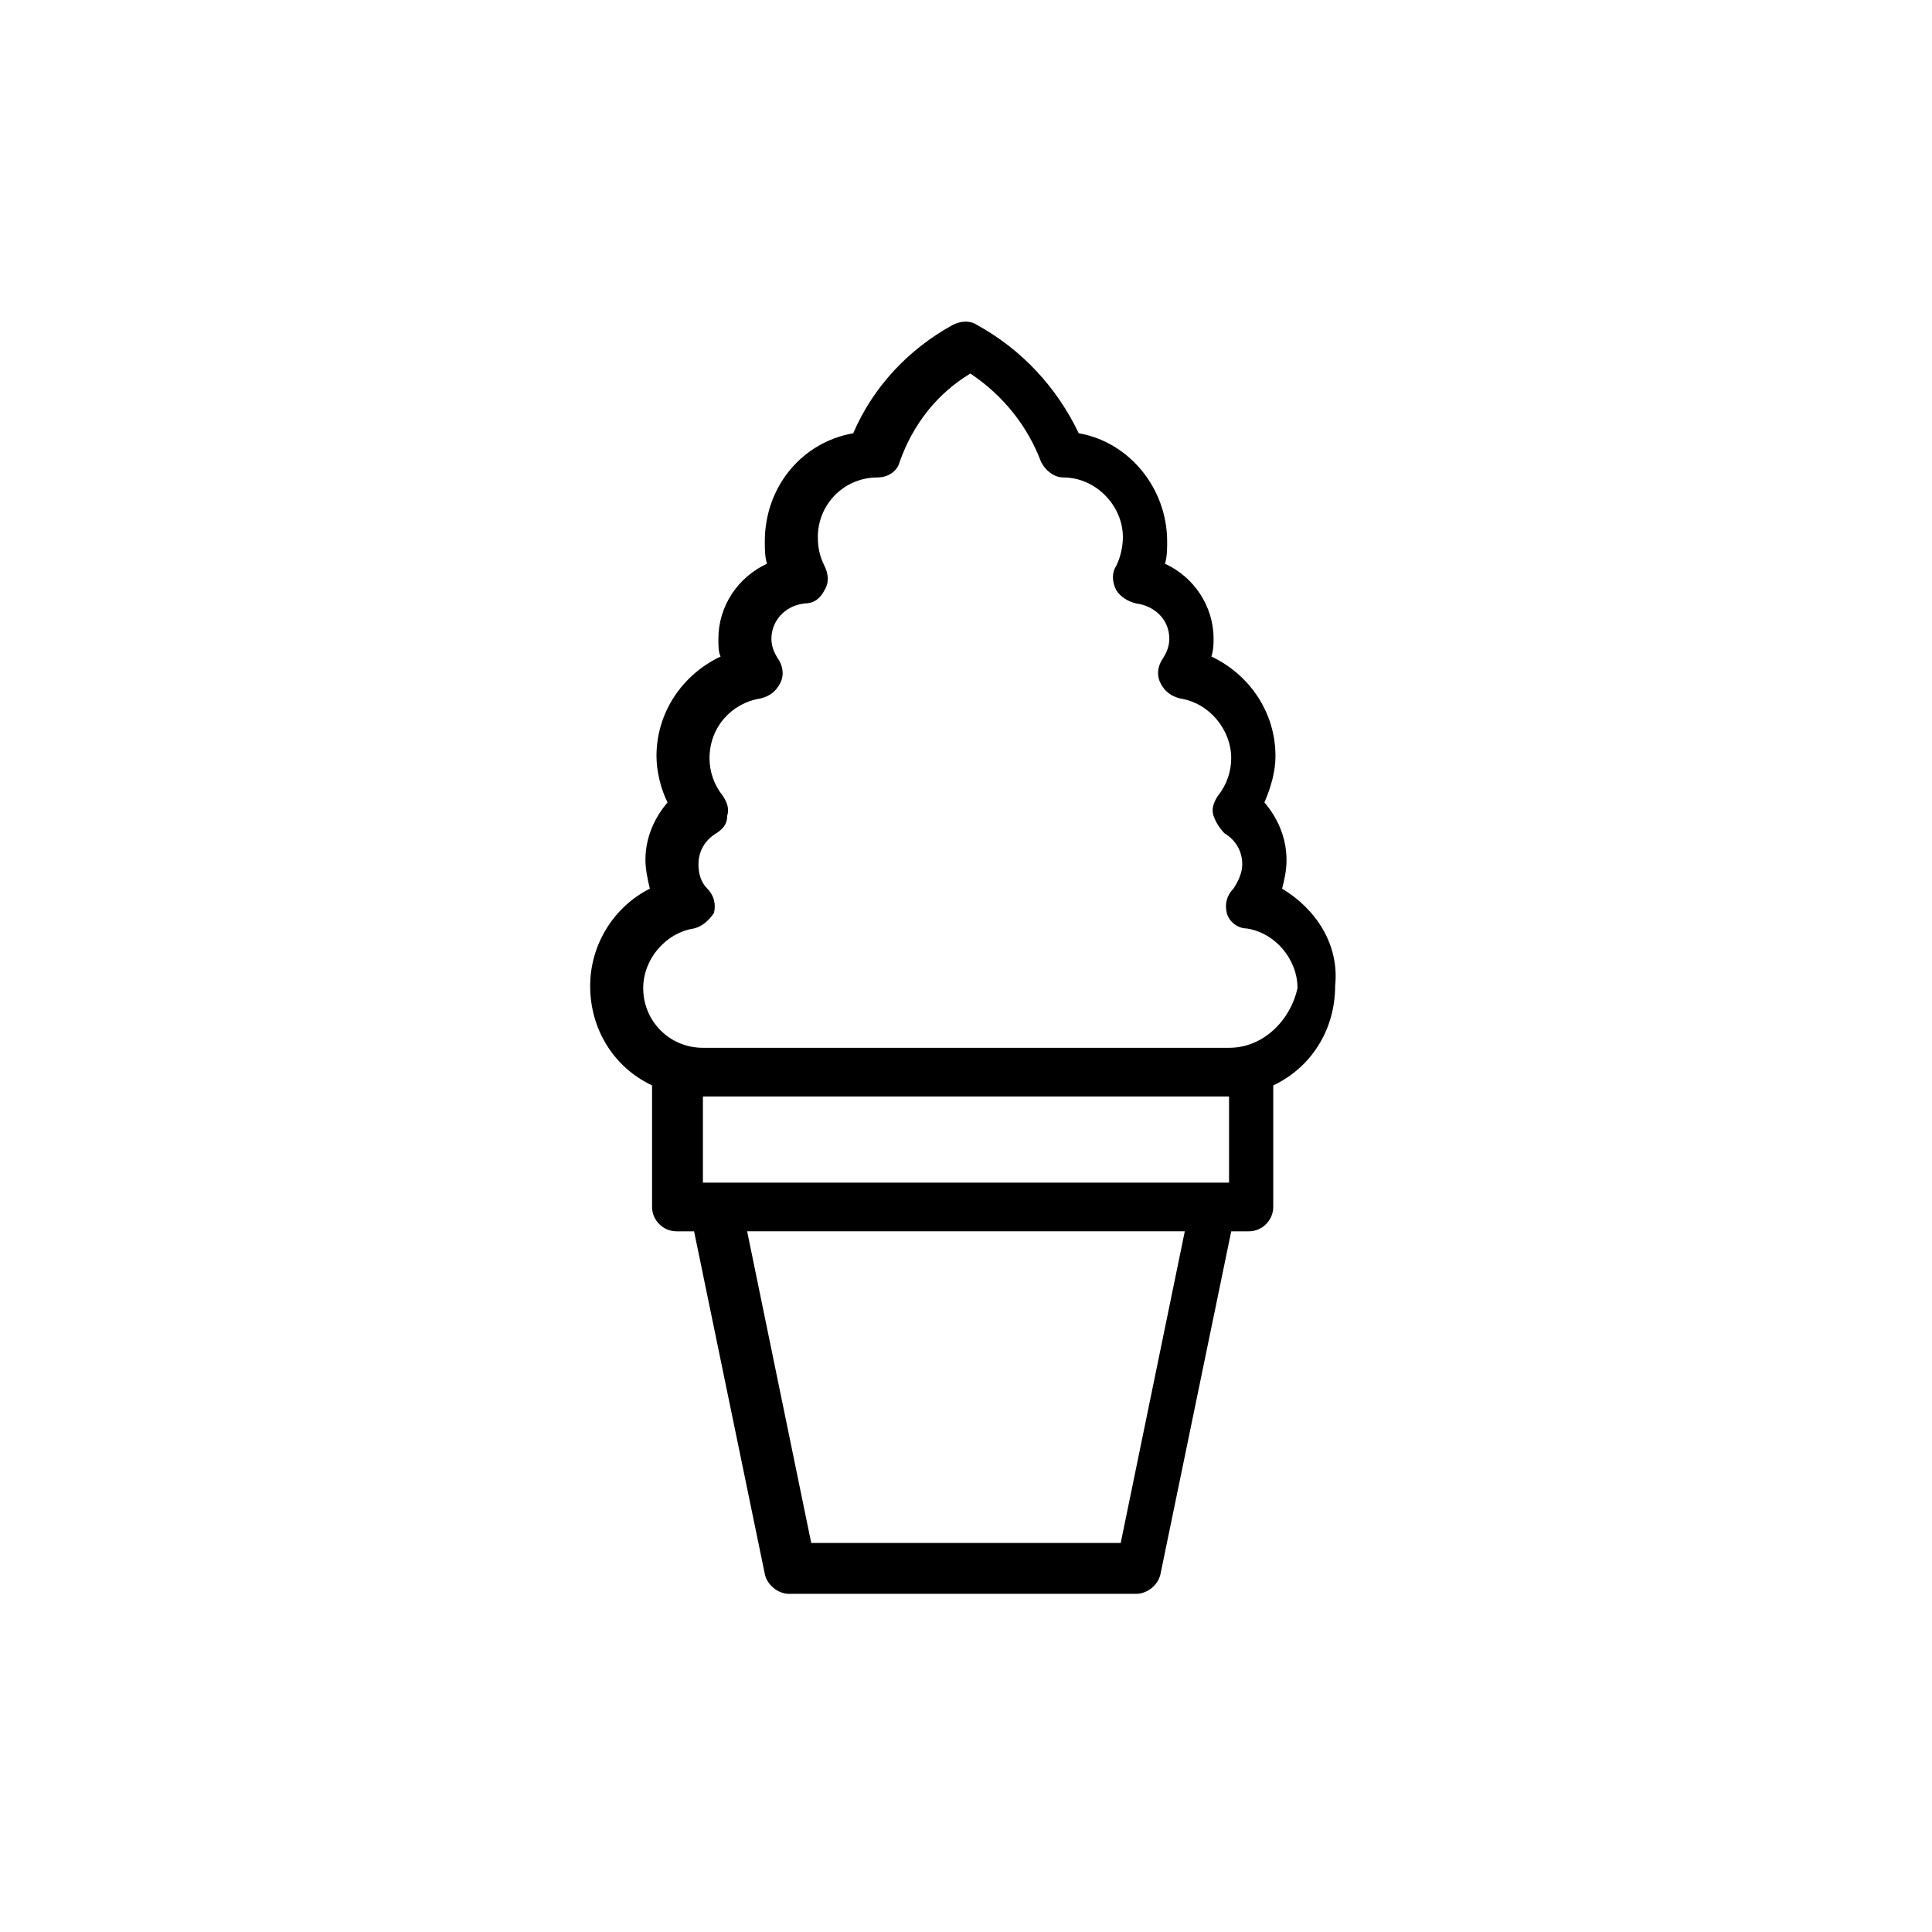
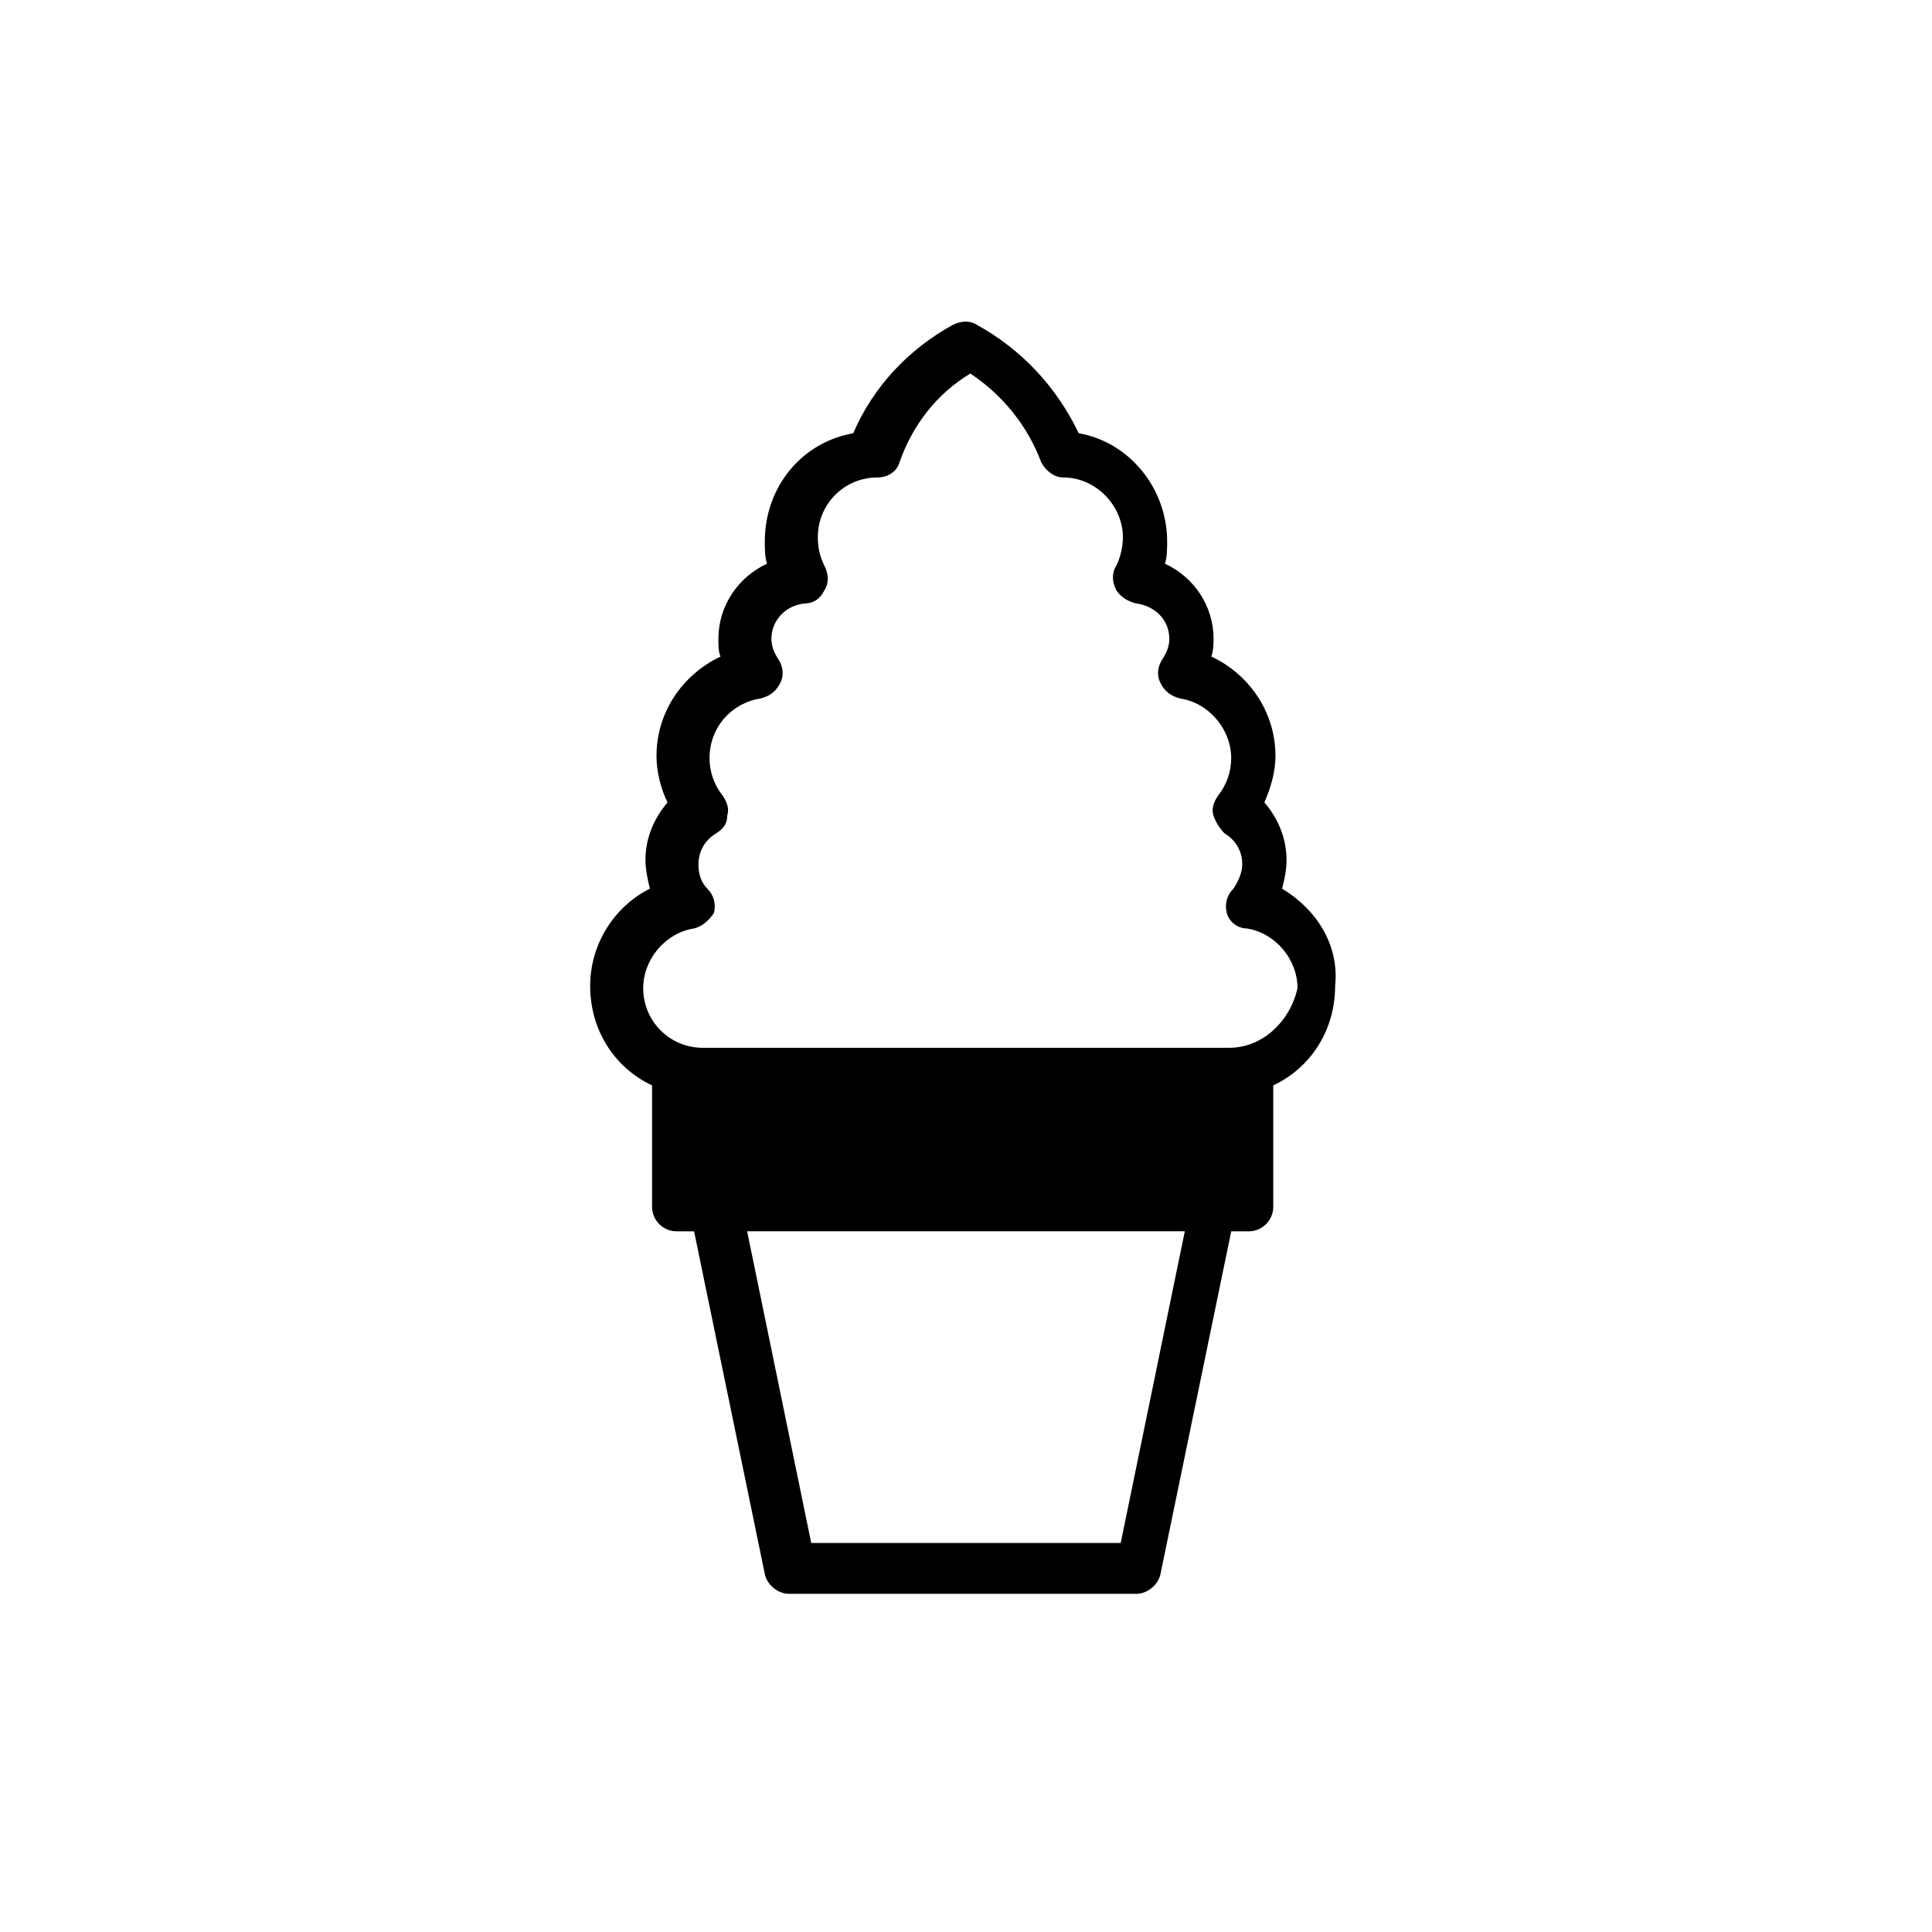
<svg xmlns="http://www.w3.org/2000/svg" fill="#000000" width="800px" height="800px" version="1.1" viewBox="144 144 512 512">
-   <path d="m483.77 379.5c0.586-2.344 1.172-4.688 1.172-7.617 0-5.859-2.344-11.129-5.859-15.23 1.758-4.102 2.93-8.203 2.93-12.301 0-11.715-7.031-21.676-16.988-26.363 0.586-1.758 0.586-3.516 0.586-4.688 0-8.789-5.273-16.402-12.887-19.918 0.586-1.758 0.586-4.102 0.586-5.859 0-14.059-9.961-26.363-23.434-28.707-5.863-12.301-15.234-22.258-26.953-28.703-1.758-1.172-4.102-1.172-6.445 0-11.715 6.445-21.09 16.402-26.363 28.707-13.473 2.344-23.434 14.059-23.434 28.707 0 1.758 0 4.102 0.586 5.859-7.617 3.516-12.887 11.129-12.887 19.918 0 1.758 0 3.516 0.586 4.688-9.961 4.688-16.988 14.645-16.988 26.363 0 4.102 1.172 8.789 2.93 12.301-3.516 4.102-5.859 9.375-5.859 15.23 0 2.344 0.586 5.273 1.172 7.617-9.375 4.688-15.816 14.645-15.816 25.777 0 11.715 6.445 21.676 16.402 26.363v32.219c0 3.516 2.93 6.445 6.445 6.445h4.688l18.746 90.805c0.586 2.93 3.516 5.273 6.445 5.273h91.973c2.93 0 5.859-2.344 6.445-5.273l18.746-90.805h4.688c3.516 0 6.445-2.93 6.445-6.445v-32.219c9.961-4.688 16.402-14.645 16.402-26.363 1.172-11.137-5.273-20.512-14.059-25.781zm-153.49 77.914v-22.848h139.43v22.848zm110.72 95.488h-82.016l-16.988-82.602h115.99zm28.703-131.22h-139.43c-8.789 0-15.816-7.031-15.816-15.816 0-7.617 5.859-14.645 13.473-15.816 2.344-0.586 4.102-2.344 5.273-4.102 0.586-2.344 0-4.688-1.758-6.445-1.758-1.758-2.344-4.102-2.344-6.445 0-3.516 1.758-6.445 4.688-8.203 1.758-1.172 2.93-2.344 2.93-4.688 0.586-1.758 0-3.516-1.172-5.273-2.344-2.93-3.516-6.445-3.516-9.961 0-8.203 5.859-14.645 13.473-15.816 2.344-0.586 4.102-1.758 5.273-4.102 1.172-2.344 0.586-4.688-0.586-6.445s-1.758-3.516-1.758-5.273c0-4.688 3.516-8.789 8.789-9.375 2.344 0 4.102-1.172 5.273-3.516 1.172-1.758 1.172-4.102 0-6.445-1.172-2.344-1.758-4.688-1.758-7.617 0-8.789 7.031-15.816 15.816-15.816 2.93 0 5.273-1.758 5.859-4.102 3.516-9.961 9.961-18.16 18.746-23.434 8.789 5.859 15.23 14.059 18.746 23.434 1.172 2.344 3.516 4.102 5.859 4.102 8.789 0 15.816 7.617 15.816 15.816 0 2.344-0.586 5.273-1.758 7.617-1.172 1.758-1.172 4.102 0 6.445 1.172 1.758 2.93 2.93 5.273 3.516 4.688 0.586 8.789 4.102 8.789 9.375 0 1.758-0.586 3.516-1.758 5.273s-1.758 4.102-0.586 6.445c1.172 2.344 2.93 3.516 5.273 4.102 7.617 1.172 13.473 8.203 13.473 15.816 0 3.516-1.172 7.031-3.516 9.961-1.172 1.758-1.758 3.516-1.172 5.273 0.586 1.758 1.758 3.516 2.93 4.688 2.93 1.758 4.688 4.688 4.688 8.203 0 2.344-1.172 4.688-2.344 6.445-1.758 1.758-2.344 4.102-1.758 6.445 0.586 2.344 2.93 4.102 5.273 4.102 7.617 1.172 13.473 8.203 13.473 15.816-1.762 8.199-8.789 15.816-18.164 15.816z" />
+   <path d="m483.77 379.5c0.586-2.344 1.172-4.688 1.172-7.617 0-5.859-2.344-11.129-5.859-15.23 1.758-4.102 2.93-8.203 2.93-12.301 0-11.715-7.031-21.676-16.988-26.363 0.586-1.758 0.586-3.516 0.586-4.688 0-8.789-5.273-16.402-12.887-19.918 0.586-1.758 0.586-4.102 0.586-5.859 0-14.059-9.961-26.363-23.434-28.707-5.863-12.301-15.234-22.258-26.953-28.703-1.758-1.172-4.102-1.172-6.445 0-11.715 6.445-21.09 16.402-26.363 28.707-13.473 2.344-23.434 14.059-23.434 28.707 0 1.758 0 4.102 0.586 5.859-7.617 3.516-12.887 11.129-12.887 19.918 0 1.758 0 3.516 0.586 4.688-9.961 4.688-16.988 14.645-16.988 26.363 0 4.102 1.172 8.789 2.93 12.301-3.516 4.102-5.859 9.375-5.859 15.23 0 2.344 0.586 5.273 1.172 7.617-9.375 4.688-15.816 14.645-15.816 25.777 0 11.715 6.445 21.676 16.402 26.363v32.219c0 3.516 2.93 6.445 6.445 6.445h4.688l18.746 90.805c0.586 2.93 3.516 5.273 6.445 5.273h91.973c2.93 0 5.859-2.344 6.445-5.273l18.746-90.805h4.688c3.516 0 6.445-2.93 6.445-6.445v-32.219c9.961-4.688 16.402-14.645 16.402-26.363 1.172-11.137-5.273-20.512-14.059-25.781zm-153.49 77.914v-22.848v22.848zm110.72 95.488h-82.016l-16.988-82.602h115.99zm28.703-131.22h-139.43c-8.789 0-15.816-7.031-15.816-15.816 0-7.617 5.859-14.645 13.473-15.816 2.344-0.586 4.102-2.344 5.273-4.102 0.586-2.344 0-4.688-1.758-6.445-1.758-1.758-2.344-4.102-2.344-6.445 0-3.516 1.758-6.445 4.688-8.203 1.758-1.172 2.93-2.344 2.93-4.688 0.586-1.758 0-3.516-1.172-5.273-2.344-2.93-3.516-6.445-3.516-9.961 0-8.203 5.859-14.645 13.473-15.816 2.344-0.586 4.102-1.758 5.273-4.102 1.172-2.344 0.586-4.688-0.586-6.445s-1.758-3.516-1.758-5.273c0-4.688 3.516-8.789 8.789-9.375 2.344 0 4.102-1.172 5.273-3.516 1.172-1.758 1.172-4.102 0-6.445-1.172-2.344-1.758-4.688-1.758-7.617 0-8.789 7.031-15.816 15.816-15.816 2.93 0 5.273-1.758 5.859-4.102 3.516-9.961 9.961-18.16 18.746-23.434 8.789 5.859 15.23 14.059 18.746 23.434 1.172 2.344 3.516 4.102 5.859 4.102 8.789 0 15.816 7.617 15.816 15.816 0 2.344-0.586 5.273-1.758 7.617-1.172 1.758-1.172 4.102 0 6.445 1.172 1.758 2.93 2.93 5.273 3.516 4.688 0.586 8.789 4.102 8.789 9.375 0 1.758-0.586 3.516-1.758 5.273s-1.758 4.102-0.586 6.445c1.172 2.344 2.93 3.516 5.273 4.102 7.617 1.172 13.473 8.203 13.473 15.816 0 3.516-1.172 7.031-3.516 9.961-1.172 1.758-1.758 3.516-1.172 5.273 0.586 1.758 1.758 3.516 2.93 4.688 2.93 1.758 4.688 4.688 4.688 8.203 0 2.344-1.172 4.688-2.344 6.445-1.758 1.758-2.344 4.102-1.758 6.445 0.586 2.344 2.93 4.102 5.273 4.102 7.617 1.172 13.473 8.203 13.473 15.816-1.762 8.199-8.789 15.816-18.164 15.816z" />
</svg>